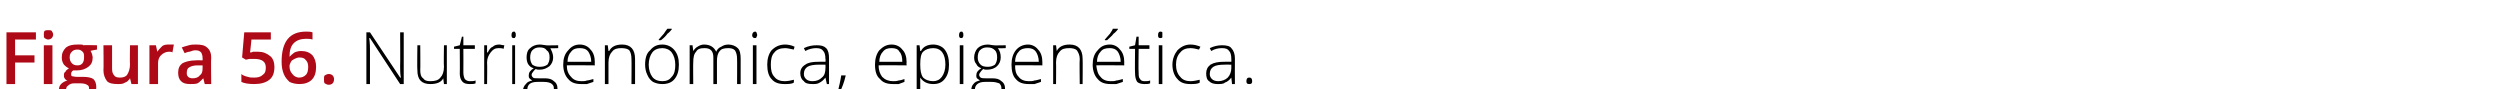
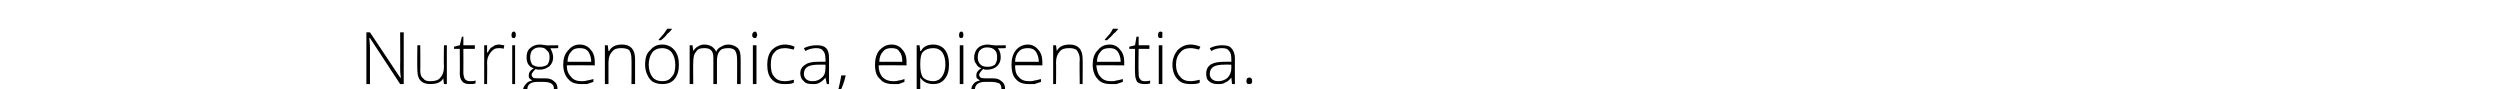
<svg xmlns="http://www.w3.org/2000/svg" version="1.1" width="348px" height="12.4px" viewBox="0 -4 348 12.4" style="top:-4px">
  <desc>Figura 56. Nutrigen mica, epigen tica.</desc>
  <defs />
  <g id="Polygon79697">
    <path d="M 56.2 7.7 L 55.7 7.7 L 51.5 1.3 C 51.5 1.3 51.44 1.31 51.4 1.3 C 51.5 2.1 51.5 2.6 51.5 3 C 51.5 3.02 51.5 7.7 51.5 7.7 L 51 7.7 L 51 0.5 L 51.5 0.5 L 55.7 6.8 C 55.7 6.8 55.77 6.84 55.8 6.8 C 55.7 6.3 55.7 5.7 55.7 5.2 C 55.73 5.17 55.7 0.5 55.7 0.5 L 56.2 0.5 L 56.2 7.7 Z M 58.5 2.3 C 58.5 2.3 58.53 5.78 58.5 5.8 C 58.5 6.3 58.6 6.7 58.9 6.9 C 59.1 7.2 59.4 7.3 59.9 7.3 C 60.5 7.3 61 7.2 61.3 6.8 C 61.6 6.5 61.8 6 61.8 5.3 C 61.75 5.27 61.8 2.3 61.8 2.3 L 62.2 2.3 L 62.2 7.7 L 61.8 7.7 L 61.7 6.9 C 61.7 6.9 61.71 6.92 61.7 6.9 C 61.4 7.5 60.7 7.7 59.9 7.7 C 58.7 7.7 58.1 7.1 58.1 5.8 C 58.05 5.81 58.1 2.3 58.1 2.3 L 58.5 2.3 Z M 65.4 7.3 C 65.7 7.3 66 7.3 66.2 7.2 C 66.2 7.2 66.2 7.6 66.2 7.6 C 66 7.7 65.7 7.7 65.4 7.7 C 64.9 7.7 64.6 7.6 64.4 7.4 C 64.1 7.1 64 6.7 64 6.2 C 64.03 6.19 64 2.8 64 2.8 L 63.2 2.8 L 63.2 2.5 L 64 2.3 L 64.3 1.1 L 64.5 1.1 L 64.5 2.3 L 66.1 2.3 L 66.1 2.8 L 64.5 2.8 C 64.5 2.8 64.52 6.12 64.5 6.1 C 64.5 6.5 64.6 6.8 64.7 7 C 64.9 7.2 65.1 7.3 65.4 7.3 Z M 69.5 2.2 C 69.7 2.2 69.9 2.3 70.2 2.3 C 70.2 2.3 70.1 2.8 70.1 2.8 C 69.9 2.7 69.6 2.7 69.4 2.7 C 68.9 2.7 68.6 2.9 68.3 3.3 C 68 3.7 67.8 4.1 67.8 4.7 C 67.84 4.72 67.8 7.7 67.8 7.7 L 67.4 7.7 L 67.4 2.3 L 67.8 2.3 L 67.8 3.3 C 67.8 3.3 67.85 3.3 67.9 3.3 C 68.1 2.9 68.3 2.6 68.6 2.5 C 68.8 2.3 69.1 2.2 69.5 2.2 Z M 71.7 7.7 L 71.3 7.7 L 71.3 2.3 L 71.7 2.3 L 71.7 7.7 Z M 71.5 1.3 C 71.3 1.3 71.2 1.2 71.2 0.9 C 71.2 0.6 71.3 0.4 71.5 0.4 C 71.6 0.4 71.7 0.4 71.7 0.5 C 71.8 0.6 71.8 0.7 71.8 0.9 C 71.8 1 71.8 1.1 71.7 1.2 C 71.7 1.3 71.6 1.3 71.5 1.3 C 71.5 1.3 71.5 1.3 71.5 1.3 Z M 77.7 2.3 L 77.7 2.7 C 77.7 2.7 76.55 2.75 76.6 2.7 C 76.8 3.1 77 3.5 77 4 C 77 4.5 76.8 4.9 76.5 5.2 C 76.1 5.5 75.7 5.7 75.1 5.7 C 74.9 5.7 74.7 5.7 74.6 5.6 C 74.4 5.7 74.3 5.9 74.2 6 C 74.1 6.1 74 6.3 74 6.4 C 74 6.6 74.1 6.7 74.2 6.8 C 74.3 6.9 74.6 6.9 74.9 6.9 C 74.9 6.9 75.8 6.9 75.8 6.9 C 76.4 6.9 76.8 7 77.1 7.3 C 77.4 7.5 77.6 7.8 77.6 8.3 C 77.6 8.9 77.3 9.3 76.9 9.6 C 76.4 9.9 75.8 10.1 74.9 10.1 C 74.3 10.1 73.8 9.9 73.4 9.7 C 73 9.4 72.8 9.1 72.8 8.6 C 72.8 8.2 73 7.9 73.2 7.7 C 73.4 7.4 73.7 7.3 74.1 7.2 C 73.9 7.1 73.8 7 73.7 6.9 C 73.6 6.8 73.6 6.6 73.6 6.5 C 73.6 6.1 73.8 5.8 74.3 5.5 C 73.9 5.4 73.7 5.2 73.5 4.9 C 73.4 4.7 73.3 4.4 73.3 4 C 73.3 3.5 73.4 3 73.8 2.7 C 74.1 2.4 74.6 2.2 75.1 2.2 C 75.5 2.2 75.8 2.3 76 2.3 C 75.95 2.34 77.7 2.3 77.7 2.3 Z M 74.8 7.4 C 73.8 7.4 73.4 7.8 73.4 8.5 C 73.4 9.3 73.9 9.6 75 9.6 C 76.4 9.6 77.1 9.2 77.1 8.3 C 77.1 8 77 7.8 76.7 7.6 C 76.5 7.5 76.2 7.4 75.7 7.4 C 75.69 7.4 74.8 7.4 74.8 7.4 C 74.8 7.4 74.82 7.4 74.8 7.4 Z M 73.8 4 C 73.8 4.4 73.9 4.7 74.1 5 C 74.4 5.2 74.7 5.3 75.1 5.3 C 75.6 5.3 75.9 5.2 76.2 5 C 76.4 4.7 76.5 4.4 76.5 4 C 76.5 3.5 76.4 3.2 76.1 3 C 75.9 2.7 75.6 2.6 75.1 2.6 C 74.7 2.6 74.4 2.7 74.1 3 C 73.9 3.2 73.8 3.6 73.8 4 Z M 80.9 7.7 C 80.1 7.7 79.5 7.5 79.1 7 C 78.7 6.6 78.4 5.9 78.4 5 C 78.4 4.2 78.6 3.5 79.1 3 C 79.5 2.5 80 2.2 80.7 2.2 C 81.4 2.2 81.9 2.5 82.2 2.9 C 82.6 3.3 82.8 3.9 82.8 4.7 C 82.77 4.67 82.8 5.1 82.8 5.1 C 82.8 5.1 78.94 5.06 78.9 5.1 C 78.9 5.8 79.1 6.3 79.5 6.7 C 79.8 7.1 80.3 7.3 80.9 7.3 C 81.2 7.3 81.5 7.3 81.7 7.2 C 81.9 7.2 82.2 7.1 82.6 7 C 82.6 7 82.6 7.4 82.6 7.4 C 82.3 7.5 82 7.6 81.7 7.7 C 81.5 7.7 81.2 7.7 80.9 7.7 Z M 80.7 2.7 C 80.2 2.7 79.8 2.8 79.5 3.2 C 79.2 3.5 79 4 79 4.6 C 79 4.6 82.3 4.6 82.3 4.6 C 82.3 4 82.1 3.5 81.9 3.2 C 81.6 2.8 81.2 2.7 80.7 2.7 Z M 87.9 7.7 C 87.9 7.7 87.93 4.21 87.9 4.2 C 87.9 3.7 87.8 3.3 87.6 3 C 87.4 2.8 87 2.7 86.5 2.7 C 85.9 2.7 85.5 2.8 85.2 3.2 C 84.9 3.5 84.7 4 84.7 4.7 C 84.71 4.72 84.7 7.7 84.7 7.7 L 84.2 7.7 L 84.2 2.3 L 84.6 2.3 L 84.7 3.1 C 84.7 3.1 84.76 3.07 84.8 3.1 C 85.1 2.5 85.7 2.2 86.6 2.2 C 87.8 2.2 88.4 2.9 88.4 4.2 C 88.41 4.18 88.4 7.7 88.4 7.7 L 87.9 7.7 Z M 94.5 5 C 94.5 5.9 94.3 6.5 93.9 7 C 93.5 7.5 92.9 7.7 92.2 7.7 C 91.7 7.7 91.3 7.6 90.9 7.4 C 90.6 7.2 90.3 6.9 90.1 6.4 C 89.9 6 89.8 5.5 89.8 5 C 89.8 4.1 90 3.4 90.5 3 C 90.9 2.5 91.4 2.2 92.2 2.2 C 92.9 2.2 93.5 2.5 93.9 3 C 94.3 3.5 94.5 4.1 94.5 5 Z M 90.3 5 C 90.3 5.7 90.5 6.3 90.8 6.7 C 91.1 7.1 91.6 7.3 92.2 7.3 C 92.8 7.3 93.2 7.1 93.5 6.7 C 93.9 6.3 94 5.7 94 5 C 94 4.3 93.8 3.7 93.5 3.3 C 93.2 2.9 92.7 2.7 92.2 2.7 C 91.6 2.7 91.1 2.9 90.8 3.3 C 90.5 3.7 90.3 4.3 90.3 5 Z M 91.7 1.5 C 91.9 1.3 92.1 1 92.4 0.7 C 92.6 0.4 92.8 0.1 92.9 0 C 92.86 -0.01 93.5 0 93.5 0 C 93.5 0 93.55 0.07 93.5 0.1 C 93.4 0.2 93.2 0.5 92.9 0.7 C 92.7 1 92.4 1.3 92 1.6 C 92.02 1.59 91.7 1.6 91.7 1.6 C 91.7 1.6 91.68 1.51 91.7 1.5 Z M 102.6 7.7 C 102.6 7.7 102.62 4.17 102.6 4.2 C 102.6 3.7 102.5 3.3 102.3 3 C 102.1 2.8 101.8 2.7 101.4 2.7 C 100.8 2.7 100.4 2.8 100.2 3.1 C 99.9 3.4 99.8 3.9 99.8 4.5 C 99.79 4.54 99.8 7.7 99.8 7.7 L 99.3 7.7 C 99.3 7.7 99.3 4.02 99.3 4 C 99.3 3.1 98.9 2.7 98.1 2.7 C 97.5 2.7 97.1 2.8 96.9 3.2 C 96.6 3.5 96.5 4 96.5 4.7 C 96.47 4.72 96.5 7.7 96.5 7.7 L 96 7.7 L 96 2.3 L 96.4 2.3 L 96.5 3.1 C 96.5 3.1 96.52 3.07 96.5 3.1 C 96.7 2.8 96.9 2.6 97.1 2.5 C 97.4 2.3 97.7 2.2 98 2.2 C 98.9 2.2 99.4 2.6 99.7 3.2 C 99.7 3.2 99.7 3.2 99.7 3.2 C 99.8 2.9 100.1 2.6 100.4 2.5 C 100.7 2.3 101 2.2 101.4 2.2 C 101.9 2.2 102.4 2.4 102.7 2.7 C 103 3 103.1 3.5 103.1 4.2 C 103.1 4.18 103.1 7.7 103.1 7.7 L 102.6 7.7 Z M 105.3 7.7 L 104.8 7.7 L 104.8 2.3 L 105.3 2.3 L 105.3 7.7 Z M 105.1 1.3 C 104.9 1.3 104.7 1.2 104.7 0.9 C 104.7 0.6 104.9 0.4 105.1 0.4 C 105.2 0.4 105.2 0.4 105.3 0.5 C 105.3 0.6 105.4 0.7 105.4 0.9 C 105.4 1 105.3 1.1 105.3 1.2 C 105.2 1.3 105.2 1.3 105.1 1.3 C 105.1 1.3 105.1 1.3 105.1 1.3 Z M 110.5 7.5 C 110.2 7.7 109.7 7.7 109.2 7.7 C 108.4 7.7 107.8 7.5 107.4 7 C 107 6.6 106.8 5.9 106.8 5 C 106.8 4.2 107 3.5 107.4 3 C 107.9 2.5 108.5 2.2 109.3 2.2 C 109.7 2.2 110.2 2.3 110.6 2.5 C 110.6 2.5 110.5 2.9 110.5 2.9 C 110 2.8 109.6 2.7 109.3 2.7 C 108.6 2.7 108.1 2.9 107.8 3.3 C 107.4 3.7 107.3 4.3 107.3 5 C 107.3 5.7 107.4 6.3 107.8 6.7 C 108.1 7.1 108.6 7.3 109.2 7.3 C 109.7 7.3 110.1 7.2 110.5 7.1 C 110.53 7.05 110.5 7.5 110.5 7.5 C 110.5 7.5 110.53 7.5 110.5 7.5 Z M 115.1 7.7 L 114.9 6.8 C 114.9 6.8 114.89 6.81 114.9 6.8 C 114.6 7.2 114.3 7.4 114.1 7.5 C 113.8 7.7 113.5 7.7 113.1 7.7 C 112.5 7.7 112.1 7.6 111.9 7.3 C 111.6 7.1 111.4 6.7 111.4 6.2 C 111.4 5.7 111.6 5.3 112.1 5 C 112.5 4.7 113.1 4.6 113.9 4.6 C 113.94 4.58 114.9 4.6 114.9 4.6 C 114.9 4.6 114.95 4.2 114.9 4.2 C 114.9 3.7 114.8 3.3 114.6 3.1 C 114.4 2.8 114.1 2.7 113.6 2.7 C 113.2 2.7 112.6 2.8 112.1 3.1 C 112.1 3.1 111.9 2.7 111.9 2.7 C 112.5 2.4 113.1 2.3 113.7 2.3 C 114.3 2.3 114.7 2.4 115 2.7 C 115.3 3 115.4 3.5 115.4 4.1 C 115.41 4.12 115.4 7.7 115.4 7.7 L 115.1 7.7 Z M 113.1 7.3 C 113.7 7.3 114.1 7.1 114.4 6.8 C 114.8 6.5 114.9 6 114.9 5.5 C 114.93 5.47 114.9 5 114.9 5 C 114.9 5 114 4.99 114 5 C 113.3 5 112.7 5.1 112.4 5.3 C 112.1 5.5 111.9 5.8 111.9 6.3 C 111.9 6.6 112 6.8 112.2 7 C 112.4 7.2 112.7 7.3 113.1 7.3 Z M 117.7 6.5 C 117.7 6.5 117.74 6.59 117.7 6.6 C 117.5 7.5 117.2 8.2 116.9 8.9 C 116.9 8.9 116.6 8.9 116.6 8.9 C 116.8 8 117 7.2 117.1 6.5 C 117.11 6.49 117.7 6.5 117.7 6.5 Z M 124.3 7.7 C 123.5 7.7 122.9 7.5 122.5 7 C 122 6.6 121.8 5.9 121.8 5 C 121.8 4.2 122 3.5 122.4 3 C 122.9 2.5 123.4 2.2 124.1 2.2 C 124.8 2.2 125.3 2.5 125.6 2.9 C 126 3.3 126.2 3.9 126.2 4.7 C 126.16 4.67 126.2 5.1 126.2 5.1 C 126.2 5.1 122.33 5.06 122.3 5.1 C 122.3 5.8 122.5 6.3 122.8 6.7 C 123.2 7.1 123.7 7.3 124.3 7.3 C 124.6 7.3 124.8 7.3 125.1 7.2 C 125.3 7.2 125.6 7.1 125.9 7 C 125.9 7 125.9 7.4 125.9 7.4 C 125.6 7.5 125.4 7.6 125.1 7.7 C 124.9 7.7 124.6 7.7 124.3 7.7 Z M 124.1 2.7 C 123.6 2.7 123.2 2.8 122.9 3.2 C 122.6 3.5 122.4 4 122.4 4.6 C 122.4 4.6 125.6 4.6 125.6 4.6 C 125.6 4 125.5 3.5 125.2 3.2 C 125 2.8 124.6 2.7 124.1 2.7 Z M 129.9 7.7 C 129.1 7.7 128.5 7.4 128.1 6.8 C 128.1 6.83 128.1 6.8 128.1 6.8 C 128.1 6.8 128.08 7.24 128.1 7.2 C 128.1 7.5 128.1 7.7 128.1 8 C 128.1 8.03 128.1 10.1 128.1 10.1 L 127.6 10.1 L 127.6 2.3 L 128 2.3 L 128.1 3.1 C 128.1 3.1 128.15 3.1 128.2 3.1 C 128.5 2.5 129.1 2.2 129.9 2.2 C 130.6 2.2 131.2 2.5 131.5 2.9 C 131.9 3.4 132.1 4.1 132.1 5 C 132.1 5.9 131.9 6.5 131.5 7 C 131.1 7.5 130.6 7.7 129.9 7.7 Z M 129.9 7.3 C 130.4 7.3 130.8 7.1 131.1 6.7 C 131.4 6.3 131.6 5.7 131.6 5 C 131.6 3.5 131 2.7 129.9 2.7 C 129.3 2.7 128.8 2.9 128.5 3.2 C 128.2 3.5 128.1 4.1 128.1 4.9 C 128.1 4.9 128.1 5 128.1 5 C 128.1 5.8 128.2 6.4 128.5 6.8 C 128.8 7.1 129.3 7.3 129.9 7.3 Z M 134.1 7.7 L 133.6 7.7 L 133.6 2.3 L 134.1 2.3 L 134.1 7.7 Z M 133.8 1.3 C 133.6 1.3 133.5 1.2 133.5 0.9 C 133.5 0.6 133.6 0.4 133.8 0.4 C 133.9 0.4 134 0.4 134 0.5 C 134.1 0.6 134.1 0.7 134.1 0.9 C 134.1 1 134.1 1.1 134 1.2 C 134 1.3 133.9 1.3 133.8 1.3 C 133.8 1.3 133.8 1.3 133.8 1.3 Z M 140 2.3 L 140 2.7 C 140 2.7 138.88 2.75 138.9 2.7 C 139.2 3.1 139.3 3.5 139.3 4 C 139.3 4.5 139.1 4.9 138.8 5.2 C 138.5 5.5 138 5.7 137.4 5.7 C 137.2 5.7 137 5.7 136.9 5.6 C 136.7 5.7 136.6 5.9 136.5 6 C 136.4 6.1 136.3 6.3 136.3 6.4 C 136.3 6.6 136.4 6.7 136.5 6.8 C 136.7 6.9 136.9 6.9 137.2 6.9 C 137.2 6.9 138.1 6.9 138.1 6.9 C 138.7 6.9 139.1 7 139.4 7.3 C 139.7 7.5 139.9 7.8 139.9 8.3 C 139.9 8.9 139.7 9.3 139.2 9.6 C 138.8 9.9 138.1 10.1 137.3 10.1 C 136.6 10.1 136.1 9.9 135.7 9.7 C 135.3 9.4 135.2 9.1 135.2 8.6 C 135.2 8.2 135.3 7.9 135.5 7.7 C 135.7 7.4 136 7.3 136.4 7.2 C 136.3 7.1 136.1 7 136 6.9 C 135.9 6.8 135.9 6.6 135.9 6.5 C 135.9 6.1 136.1 5.8 136.6 5.5 C 136.3 5.4 136 5.2 135.9 4.9 C 135.7 4.7 135.6 4.4 135.6 4 C 135.6 3.5 135.8 3 136.1 2.7 C 136.4 2.4 136.9 2.2 137.5 2.2 C 137.8 2.2 138.1 2.3 138.3 2.3 C 138.27 2.34 140 2.3 140 2.3 Z M 137.1 7.4 C 136.2 7.4 135.7 7.8 135.7 8.5 C 135.7 9.3 136.2 9.6 137.3 9.6 C 138.7 9.6 139.4 9.2 139.4 8.3 C 139.4 8 139.3 7.8 139.1 7.6 C 138.8 7.5 138.5 7.4 138 7.4 C 138.01 7.4 137.1 7.4 137.1 7.4 C 137.1 7.4 137.14 7.4 137.1 7.4 Z M 136.1 4 C 136.1 4.4 136.2 4.7 136.5 5 C 136.7 5.2 137 5.3 137.5 5.3 C 137.9 5.3 138.2 5.2 138.5 5 C 138.7 4.7 138.8 4.4 138.8 4 C 138.8 3.5 138.7 3.2 138.5 3 C 138.2 2.7 137.9 2.6 137.4 2.6 C 137 2.6 136.7 2.7 136.4 3 C 136.2 3.2 136.1 3.6 136.1 4 Z M 143.2 7.7 C 142.4 7.7 141.8 7.5 141.4 7 C 141 6.6 140.8 5.9 140.8 5 C 140.8 4.2 141 3.5 141.4 3 C 141.8 2.5 142.4 2.2 143.1 2.2 C 143.7 2.2 144.2 2.5 144.5 2.9 C 144.9 3.3 145.1 3.9 145.1 4.7 C 145.09 4.67 145.1 5.1 145.1 5.1 C 145.1 5.1 141.26 5.06 141.3 5.1 C 141.3 5.8 141.4 6.3 141.8 6.7 C 142.1 7.1 142.6 7.3 143.2 7.3 C 143.5 7.3 143.8 7.3 144 7.2 C 144.2 7.2 144.5 7.1 144.9 7 C 144.9 7 144.9 7.4 144.9 7.4 C 144.6 7.5 144.3 7.6 144 7.7 C 143.8 7.7 143.5 7.7 143.2 7.7 Z M 143.1 2.7 C 142.6 2.7 142.1 2.8 141.8 3.2 C 141.5 3.5 141.3 4 141.3 4.6 C 141.3 4.6 144.6 4.6 144.6 4.6 C 144.6 4 144.4 3.5 144.2 3.2 C 143.9 2.8 143.5 2.7 143.1 2.7 Z M 150.3 7.7 C 150.3 7.7 150.25 4.21 150.3 4.2 C 150.3 3.7 150.1 3.3 149.9 3 C 149.7 2.8 149.3 2.7 148.9 2.7 C 148.2 2.7 147.8 2.8 147.5 3.2 C 147.2 3.5 147 4 147 4.7 C 147.03 4.72 147 7.7 147 7.7 L 146.6 7.7 L 146.6 2.3 L 147 2.3 L 147.1 3.1 C 147.1 3.1 147.08 3.07 147.1 3.1 C 147.4 2.5 148 2.2 148.9 2.2 C 150.1 2.2 150.7 2.9 150.7 4.2 C 150.73 4.18 150.7 7.7 150.7 7.7 L 150.3 7.7 Z M 154.6 7.7 C 153.8 7.7 153.2 7.5 152.8 7 C 152.4 6.6 152.1 5.9 152.1 5 C 152.1 4.2 152.3 3.5 152.8 3 C 153.2 2.5 153.7 2.2 154.5 2.2 C 155.1 2.2 155.6 2.5 155.9 2.9 C 156.3 3.3 156.5 3.9 156.5 4.7 C 156.47 4.67 156.5 5.1 156.5 5.1 C 156.5 5.1 152.65 5.06 152.6 5.1 C 152.7 5.8 152.8 6.3 153.2 6.7 C 153.5 7.1 154 7.3 154.6 7.3 C 154.9 7.3 155.2 7.3 155.4 7.2 C 155.6 7.2 155.9 7.1 156.3 7 C 156.3 7 156.3 7.4 156.3 7.4 C 156 7.5 155.7 7.6 155.4 7.7 C 155.2 7.7 154.9 7.7 154.6 7.7 Z M 154.5 2.7 C 153.9 2.7 153.5 2.8 153.2 3.2 C 152.9 3.5 152.7 4 152.7 4.6 C 152.7 4.6 156 4.6 156 4.6 C 156 4 155.8 3.5 155.6 3.2 C 155.3 2.8 154.9 2.7 154.5 2.7 Z M 153.8 1.5 C 154 1.3 154.2 1 154.5 0.7 C 154.7 0.4 154.9 0.1 154.9 0 C 154.95 -0.01 155.6 0 155.6 0 C 155.6 0 155.64 0.07 155.6 0.1 C 155.5 0.2 155.3 0.5 155 0.7 C 154.8 1 154.4 1.3 154.1 1.6 C 154.11 1.59 153.8 1.6 153.8 1.6 C 153.8 1.6 153.77 1.51 153.8 1.5 Z M 159.3 7.3 C 159.6 7.3 159.9 7.3 160.1 7.2 C 160.1 7.2 160.1 7.6 160.1 7.6 C 159.9 7.7 159.6 7.7 159.3 7.7 C 158.9 7.7 158.5 7.6 158.3 7.4 C 158.1 7.1 158 6.7 158 6.2 C 157.96 6.19 158 2.8 158 2.8 L 157.2 2.8 L 157.2 2.5 L 158 2.3 L 158.2 1.1 L 158.5 1.1 L 158.5 2.3 L 160 2.3 L 160 2.8 L 158.5 2.8 C 158.5 2.8 158.45 6.12 158.5 6.1 C 158.5 6.5 158.5 6.8 158.7 7 C 158.8 7.2 159 7.3 159.3 7.3 Z M 161.8 7.7 L 161.3 7.7 L 161.3 2.3 L 161.8 2.3 L 161.8 7.7 Z M 161.5 1.3 C 161.3 1.3 161.2 1.2 161.2 0.9 C 161.2 0.6 161.3 0.4 161.5 0.4 C 161.6 0.4 161.7 0.4 161.8 0.5 C 161.8 0.6 161.8 0.7 161.8 0.9 C 161.8 1 161.8 1.1 161.8 1.2 C 161.7 1.3 161.6 1.3 161.5 1.3 C 161.5 1.3 161.5 1.3 161.5 1.3 Z M 167 7.5 C 166.7 7.7 166.2 7.7 165.7 7.7 C 164.9 7.7 164.3 7.5 163.9 7 C 163.5 6.6 163.2 5.9 163.2 5 C 163.2 4.2 163.5 3.5 163.9 3 C 164.4 2.5 165 2.2 165.7 2.2 C 166.2 2.2 166.6 2.3 167.1 2.5 C 167.1 2.5 166.9 2.9 166.9 2.9 C 166.5 2.8 166.1 2.7 165.7 2.7 C 165.1 2.7 164.6 2.9 164.3 3.3 C 163.9 3.7 163.7 4.3 163.7 5 C 163.7 5.7 163.9 6.3 164.3 6.7 C 164.6 7.1 165.1 7.3 165.7 7.3 C 166.1 7.3 166.6 7.2 167 7.1 C 167 7.05 167 7.5 167 7.5 C 167 7.5 167 7.5 167 7.5 Z M 171.5 7.7 L 171.4 6.8 C 171.4 6.8 171.36 6.81 171.4 6.8 C 171.1 7.2 170.8 7.4 170.5 7.5 C 170.3 7.7 169.9 7.7 169.5 7.7 C 169 7.7 168.6 7.6 168.3 7.3 C 168 7.1 167.9 6.7 167.9 6.2 C 167.9 5.7 168.1 5.3 168.5 5 C 169 4.7 169.6 4.6 170.4 4.6 C 170.41 4.58 171.4 4.6 171.4 4.6 C 171.4 4.6 171.42 4.2 171.4 4.2 C 171.4 3.7 171.3 3.3 171.1 3.1 C 170.9 2.8 170.6 2.7 170.1 2.7 C 169.6 2.7 169.1 2.8 168.6 3.1 C 168.6 3.1 168.4 2.7 168.4 2.7 C 169 2.4 169.6 2.3 170.1 2.3 C 170.7 2.3 171.2 2.4 171.4 2.7 C 171.7 3 171.9 3.5 171.9 4.1 C 171.88 4.12 171.9 7.7 171.9 7.7 L 171.5 7.7 Z M 169.6 7.3 C 170.1 7.3 170.6 7.1 170.9 6.8 C 171.2 6.5 171.4 6 171.4 5.5 C 171.4 5.47 171.4 5 171.4 5 C 171.4 5 170.47 4.99 170.5 5 C 169.7 5 169.2 5.1 168.9 5.3 C 168.6 5.5 168.4 5.8 168.4 6.3 C 168.4 6.6 168.5 6.8 168.7 7 C 168.9 7.2 169.2 7.3 169.6 7.3 Z M 173.9 7.7 C 173.6 7.7 173.5 7.6 173.5 7.3 C 173.5 7 173.6 6.8 173.9 6.8 C 174.2 6.8 174.3 7 174.3 7.3 C 174.3 7.6 174.2 7.7 173.9 7.7 C 173.9 7.7 173.9 7.7 173.9 7.7 Z " stroke="none" fill="#000" />
  </g>
  <g id="Polygon79696">
-     <path d="M 2.1 7.7 L 0.9 7.7 L 0.9 0.5 L 5 0.5 L 5 1.5 L 2.1 1.5 L 2.1 3.7 L 4.8 3.7 L 4.8 4.7 L 2.1 4.7 L 2.1 7.7 Z M 7.3 7.7 L 6.1 7.7 L 6.1 2.3 L 7.3 2.3 L 7.3 7.7 Z M 6.1 0.8 C 6.1 0.6 6.1 0.5 6.2 0.3 C 6.4 0.2 6.5 0.2 6.7 0.2 C 6.9 0.2 7.1 0.2 7.2 0.3 C 7.3 0.5 7.4 0.6 7.4 0.8 C 7.4 1 7.3 1.2 7.2 1.3 C 7.1 1.4 6.9 1.5 6.7 1.5 C 6.5 1.5 6.4 1.4 6.2 1.3 C 6.1 1.2 6.1 1 6.1 0.8 Z M 13.5 2.3 L 13.5 2.9 C 13.5 2.9 12.57 3.05 12.6 3.1 C 12.7 3.2 12.7 3.3 12.8 3.5 C 12.8 3.6 12.9 3.8 12.9 4 C 12.9 4.6 12.7 5 12.3 5.3 C 11.9 5.6 11.4 5.8 10.7 5.8 C 10.5 5.8 10.4 5.8 10.2 5.8 C 10 5.9 9.9 6.1 9.9 6.3 C 9.9 6.4 9.9 6.5 10 6.6 C 10.1 6.6 10.4 6.7 10.7 6.7 C 10.7 6.7 11.6 6.7 11.6 6.7 C 12.2 6.7 12.7 6.8 13 7 C 13.3 7.3 13.4 7.7 13.4 8.1 C 13.4 8.8 13.2 9.2 12.7 9.6 C 12.2 9.9 11.4 10.1 10.5 10.1 C 9.8 10.1 9.2 9.9 8.8 9.7 C 8.4 9.4 8.2 9 8.2 8.5 C 8.2 8.2 8.3 7.9 8.5 7.7 C 8.7 7.5 9 7.3 9.4 7.2 C 9.3 7.2 9.1 7.1 9 6.9 C 8.9 6.8 8.9 6.6 8.9 6.5 C 8.9 6.3 8.9 6.1 9.1 6 C 9.2 5.8 9.3 5.7 9.6 5.5 C 9.3 5.4 9.1 5.2 8.9 5 C 8.7 4.7 8.6 4.4 8.6 4 C 8.6 3.4 8.8 3 9.2 2.6 C 9.6 2.3 10.1 2.2 10.8 2.2 C 10.9 2.2 11.1 2.2 11.2 2.2 C 11.4 2.2 11.5 2.2 11.6 2.3 C 11.62 2.25 13.5 2.3 13.5 2.3 Z M 9.2 8.5 C 9.2 8.7 9.4 8.9 9.6 9.1 C 9.8 9.2 10.1 9.3 10.5 9.3 C 11.1 9.3 11.6 9.2 11.9 9 C 12.2 8.8 12.4 8.6 12.4 8.3 C 12.4 8 12.3 7.9 12.1 7.8 C 12 7.7 11.6 7.6 11.2 7.6 C 11.2 7.6 10.3 7.6 10.3 7.6 C 10 7.6 9.7 7.7 9.5 7.9 C 9.3 8 9.2 8.2 9.2 8.5 Z M 9.7 4 C 9.7 4.3 9.8 4.6 10 4.8 C 10.2 5 10.4 5.1 10.8 5.1 C 11.4 5.1 11.7 4.7 11.7 4 C 11.7 3.6 11.7 3.4 11.5 3.2 C 11.3 3 11.1 2.9 10.8 2.9 C 10.4 2.9 10.2 3 10 3.2 C 9.8 3.4 9.7 3.6 9.7 4 Z M 18.3 7.7 L 18.1 6.9 C 18.1 6.9 18.08 6.94 18.1 6.9 C 17.9 7.2 17.7 7.4 17.4 7.5 C 17.1 7.7 16.8 7.7 16.4 7.7 C 15.7 7.7 15.2 7.6 14.9 7.3 C 14.6 6.9 14.4 6.4 14.4 5.8 C 14.44 5.78 14.4 2.3 14.4 2.3 L 15.6 2.3 C 15.6 2.3 15.6 5.58 15.6 5.6 C 15.6 6 15.7 6.3 15.9 6.5 C 16 6.7 16.3 6.8 16.7 6.8 C 17.1 6.8 17.5 6.7 17.7 6.4 C 17.9 6.1 18.1 5.6 18.1 4.9 C 18.05 4.94 18.1 2.3 18.1 2.3 L 19.2 2.3 L 19.2 7.7 L 18.3 7.7 Z M 23.6 2.2 C 23.8 2.2 24 2.2 24.2 2.2 C 24.2 2.2 24 3.3 24 3.3 C 23.9 3.2 23.7 3.2 23.5 3.2 C 23.1 3.2 22.7 3.4 22.4 3.7 C 22.1 4 22 4.4 22 4.8 C 21.99 4.83 22 7.7 22 7.7 L 20.8 7.7 L 20.8 2.3 L 21.7 2.3 L 21.9 3.2 C 21.9 3.2 21.95 3.2 21.9 3.2 C 22.1 2.9 22.4 2.6 22.6 2.4 C 22.9 2.2 23.2 2.2 23.6 2.2 Z M 28.5 7.7 L 28.3 6.9 C 28.3 6.9 28.26 6.9 28.3 6.9 C 28 7.2 27.7 7.5 27.5 7.6 C 27.2 7.7 26.9 7.7 26.5 7.7 C 25.9 7.7 25.5 7.6 25.2 7.3 C 24.9 7 24.8 6.6 24.8 6.1 C 24.8 5.5 25 5.1 25.4 4.8 C 25.8 4.6 26.4 4.4 27.3 4.4 C 27.28 4.38 28.2 4.4 28.2 4.4 C 28.2 4.4 28.21 4.06 28.2 4.1 C 28.2 3.7 28.1 3.5 28 3.3 C 27.8 3.1 27.6 3 27.2 3 C 26.9 3 26.7 3.1 26.4 3.2 C 26.2 3.2 25.9 3.3 25.7 3.4 C 25.7 3.4 25.3 2.6 25.3 2.6 C 25.6 2.5 25.9 2.4 26.3 2.3 C 26.6 2.2 27 2.2 27.3 2.2 C 28 2.2 28.5 2.3 28.8 2.6 C 29.2 2.9 29.4 3.4 29.4 4 C 29.35 4.01 29.4 7.7 29.4 7.7 L 28.5 7.7 Z M 26.8 6.9 C 27.2 6.9 27.6 6.8 27.8 6.5 C 28.1 6.3 28.2 6 28.2 5.5 C 28.2 5.54 28.2 5.1 28.2 5.1 C 28.2 5.1 27.51 5.1 27.5 5.1 C 27 5.1 26.6 5.2 26.3 5.4 C 26.1 5.5 26 5.8 26 6.1 C 26 6.4 26 6.5 26.2 6.7 C 26.3 6.8 26.5 6.9 26.8 6.9 Z M 35.9 3.2 C 36.6 3.2 37.1 3.4 37.6 3.8 C 38 4.1 38.2 4.7 38.2 5.3 C 38.2 6.1 38 6.7 37.5 7.1 C 37 7.5 36.3 7.7 35.4 7.7 C 34.6 7.7 34 7.6 33.6 7.4 C 33.6 7.4 33.6 6.3 33.6 6.3 C 33.8 6.5 34.1 6.6 34.5 6.7 C 34.8 6.8 35.1 6.8 35.4 6.8 C 35.9 6.8 36.3 6.7 36.6 6.4 C 36.9 6.2 37 5.9 37 5.4 C 37 4.6 36.5 4.2 35.4 4.2 C 35.2 4.2 35 4.2 34.8 4.2 C 34.6 4.2 34.4 4.3 34.2 4.3 C 34.22 4.3 33.7 4 33.7 4 L 34 0.5 L 37.7 0.5 L 37.7 1.5 L 35 1.5 C 35 1.5 34.83 3.3 34.8 3.3 C 34.9 3.3 35.1 3.3 35.2 3.2 C 35.4 3.2 35.6 3.2 35.9 3.2 Z M 39.2 4.6 C 39.2 1.8 40.3 0.4 42.6 0.4 C 42.9 0.4 43.2 0.4 43.5 0.5 C 43.5 0.5 43.5 1.5 43.5 1.5 C 43.2 1.4 42.9 1.4 42.6 1.4 C 41.9 1.4 41.3 1.6 40.9 2 C 40.5 2.4 40.3 3 40.3 3.9 C 40.3 3.9 40.3 3.9 40.3 3.9 C 40.5 3.7 40.7 3.5 41 3.3 C 41.2 3.2 41.6 3.1 41.9 3.1 C 42.6 3.1 43.1 3.3 43.5 3.7 C 43.8 4.1 44 4.6 44 5.3 C 44 6.1 43.8 6.7 43.4 7.1 C 43 7.5 42.4 7.7 41.7 7.7 C 41.2 7.7 40.7 7.6 40.3 7.4 C 40 7.1 39.7 6.8 39.5 6.3 C 39.3 5.8 39.2 5.3 39.2 4.6 Z M 41.6 6.8 C 42 6.8 42.3 6.7 42.6 6.4 C 42.8 6.2 42.9 5.8 42.9 5.3 C 42.9 4.9 42.8 4.6 42.6 4.4 C 42.4 4.1 42.1 4 41.7 4 C 41.4 4 41.2 4.1 41 4.2 C 40.8 4.3 40.6 4.4 40.5 4.6 C 40.4 4.8 40.3 5 40.3 5.2 C 40.3 5.6 40.4 6 40.7 6.3 C 40.9 6.6 41.3 6.8 41.6 6.8 Z M 45.1 7 C 45.1 6.8 45.1 6.6 45.2 6.5 C 45.4 6.4 45.5 6.3 45.8 6.3 C 46 6.3 46.2 6.4 46.3 6.5 C 46.4 6.6 46.5 6.8 46.5 7 C 46.5 7.3 46.4 7.5 46.3 7.6 C 46.2 7.7 46 7.8 45.8 7.8 C 45.5 7.8 45.4 7.7 45.2 7.6 C 45.1 7.5 45.1 7.3 45.1 7 Z " stroke="none" fill="#ae0917" />
-   </g>
+     </g>
</svg>